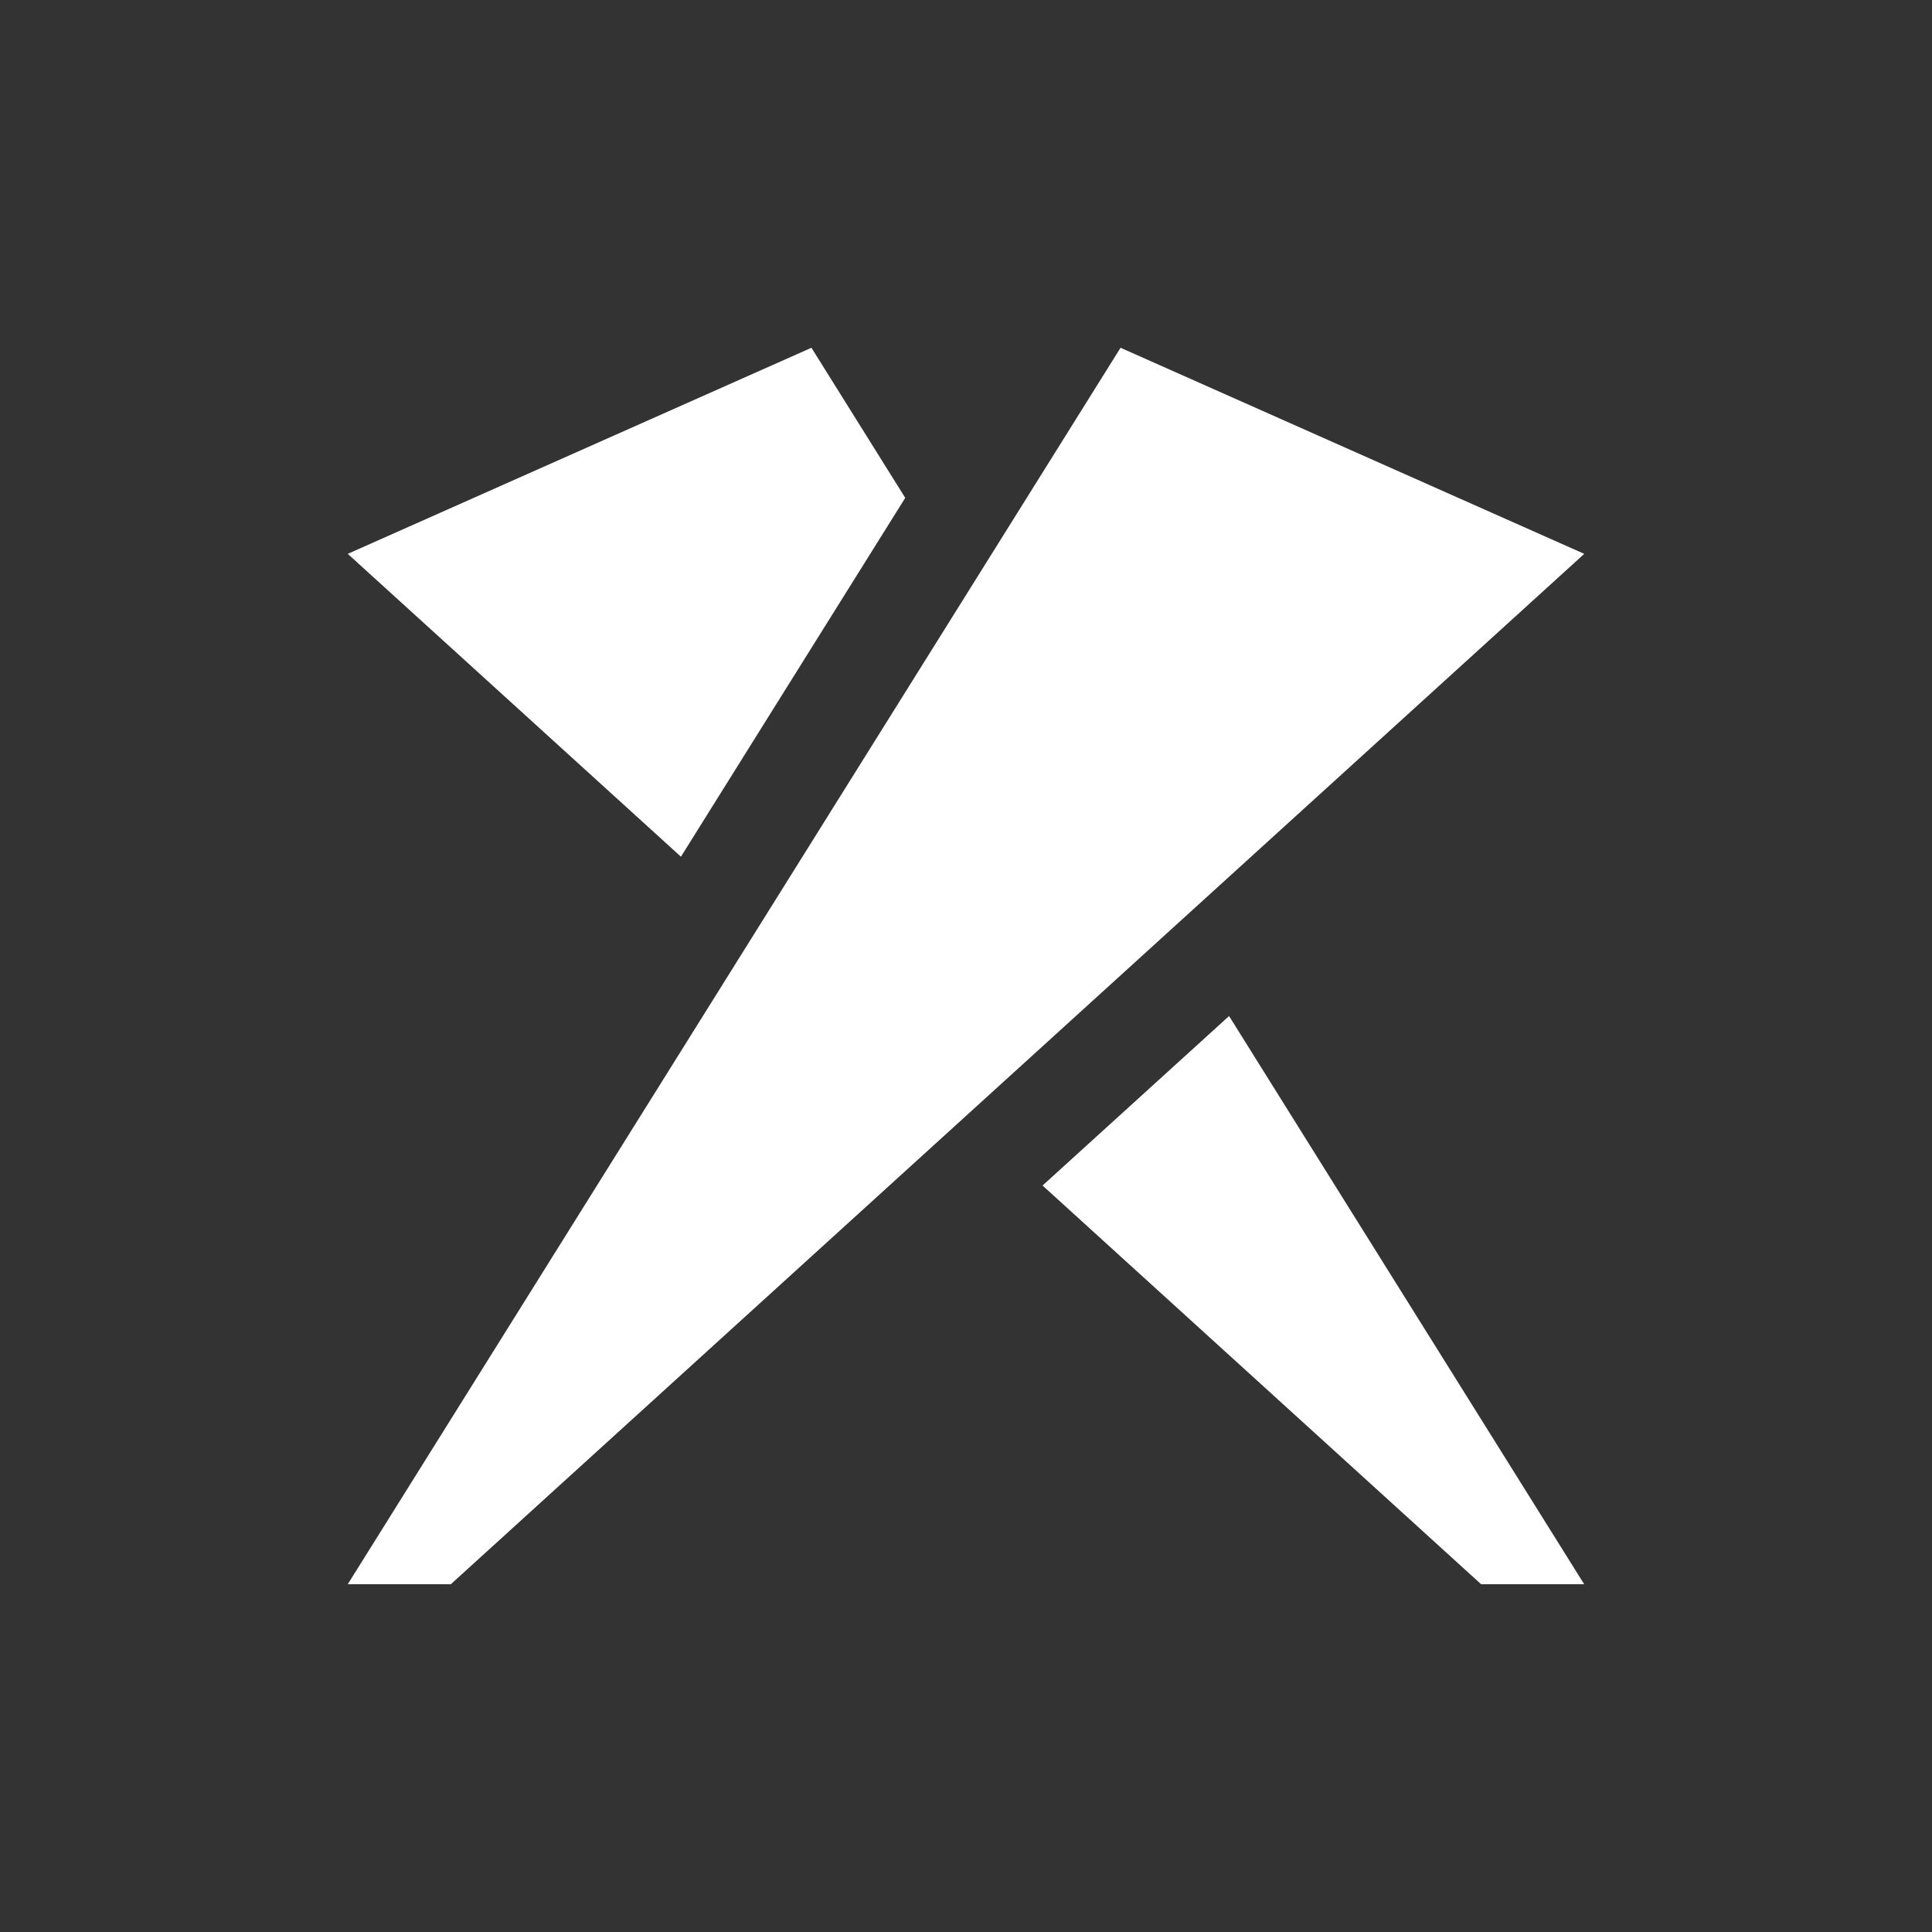
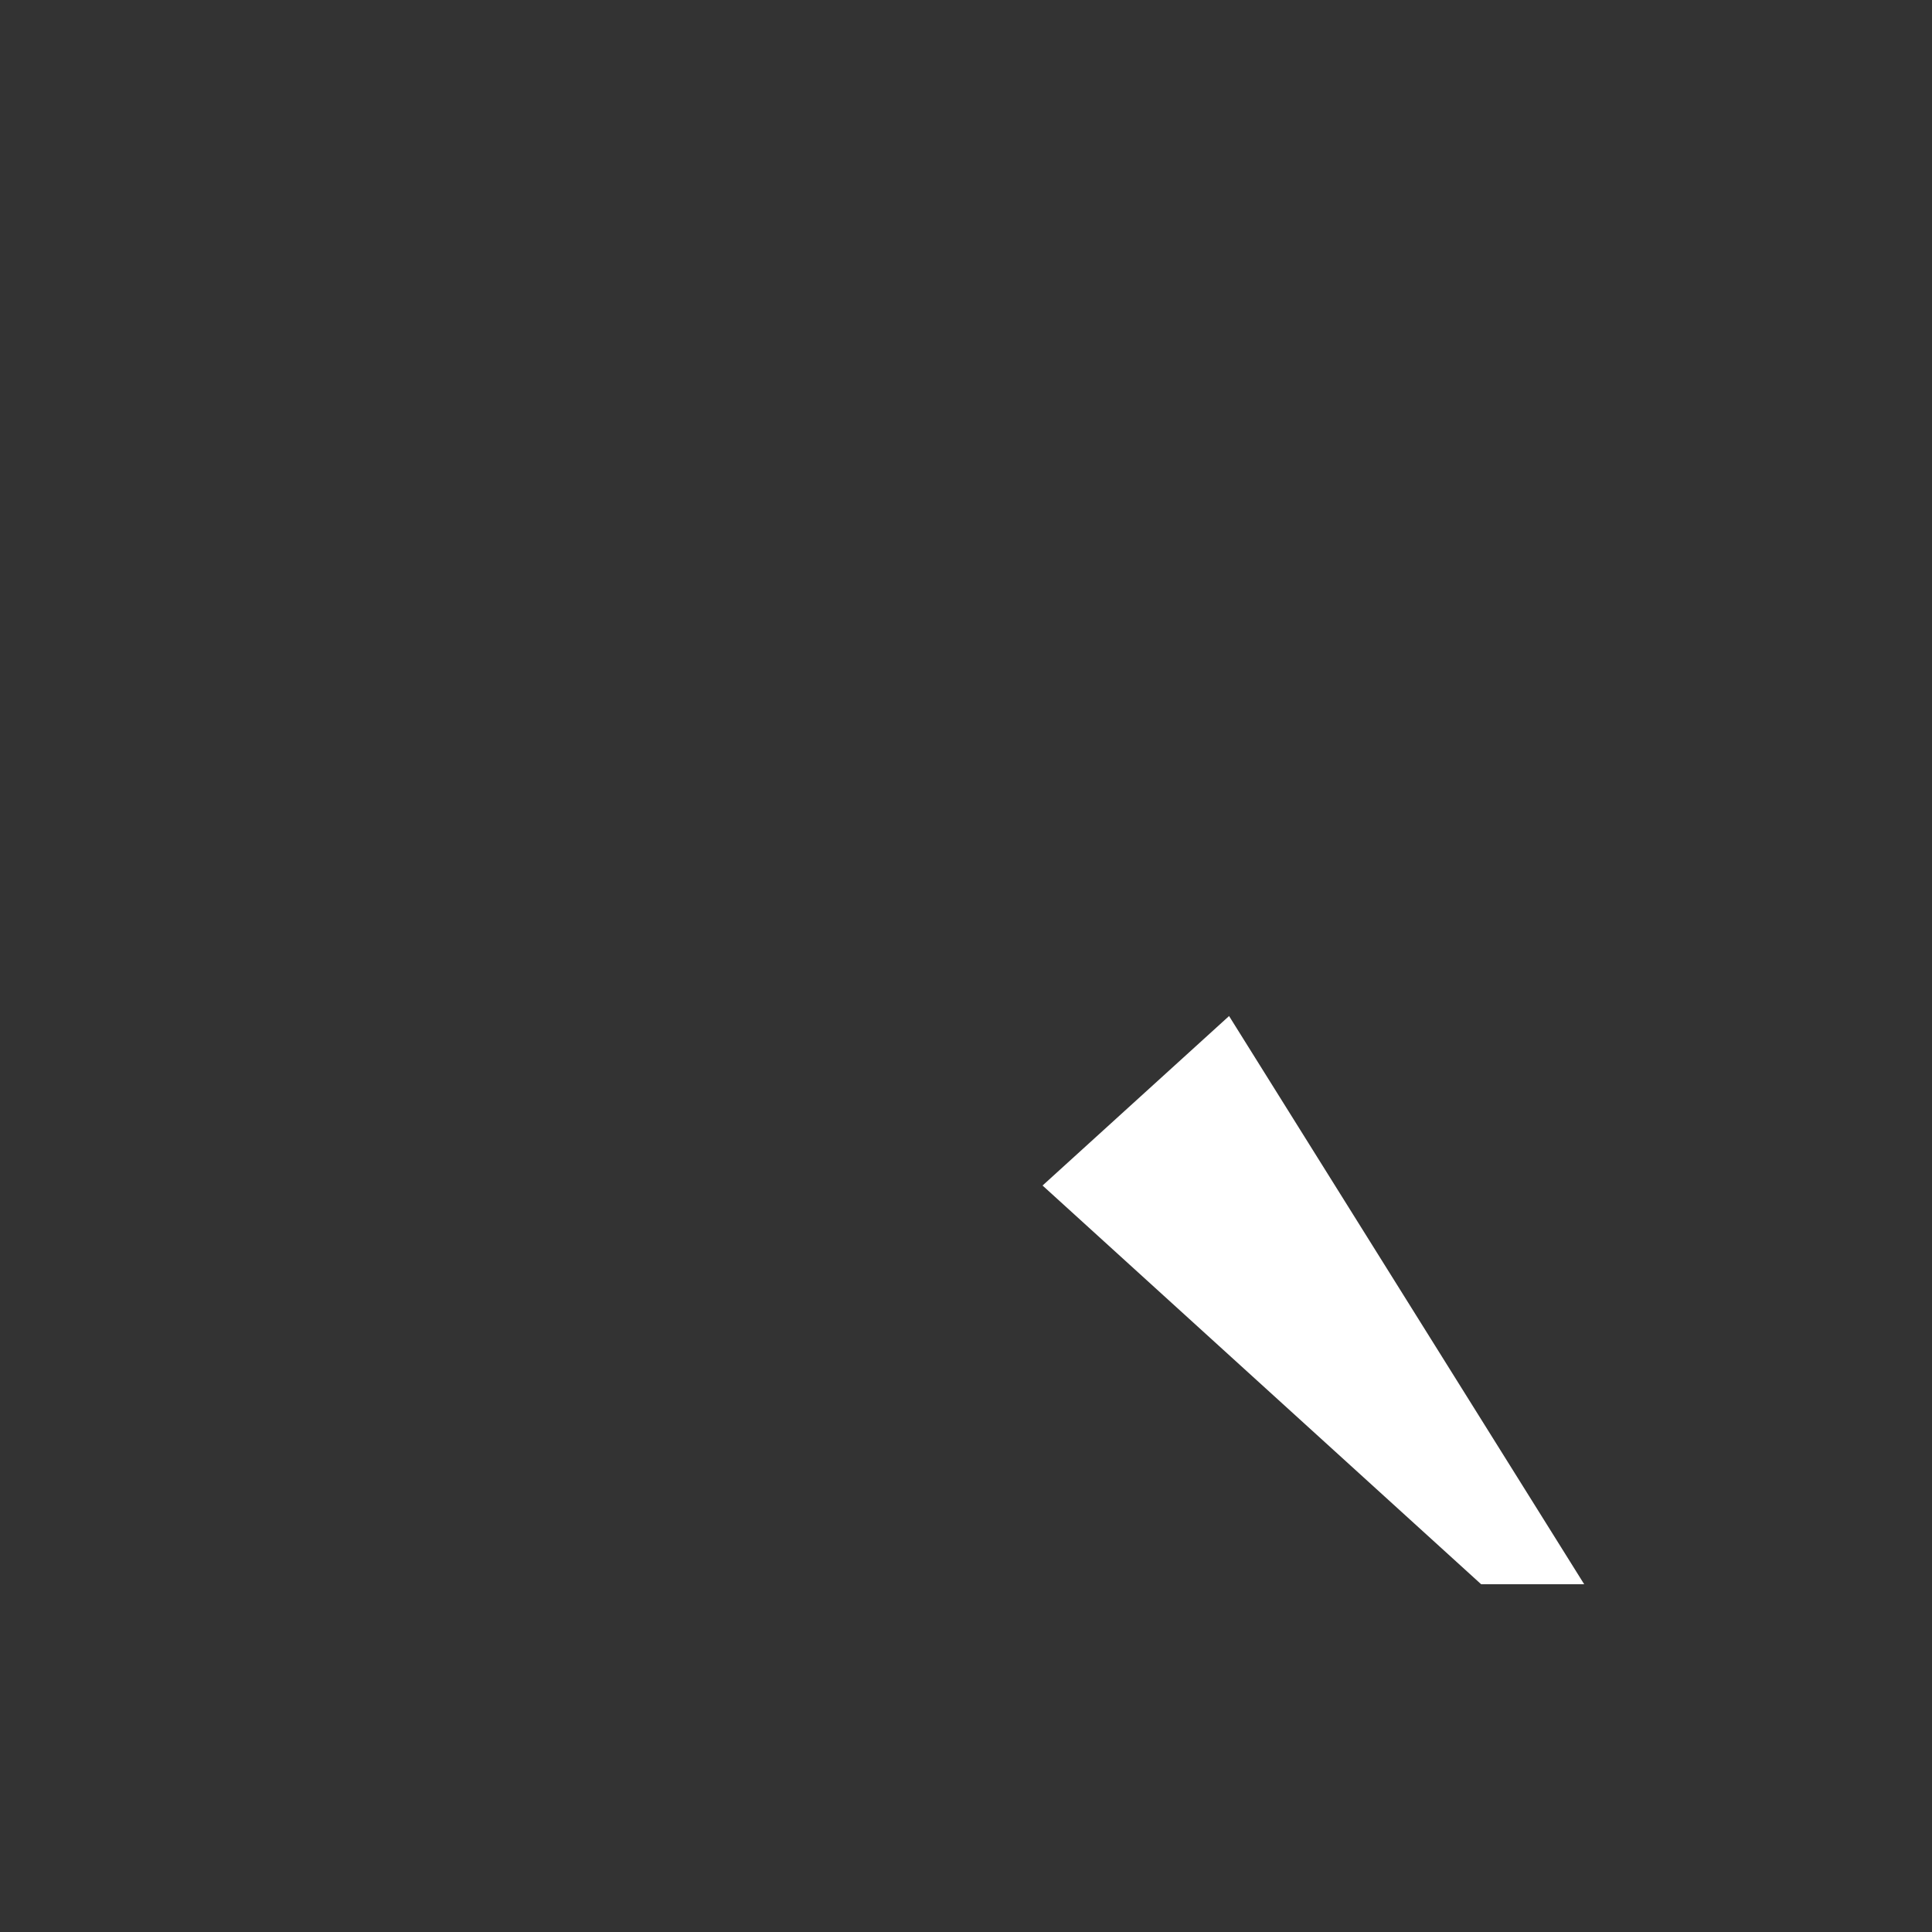
<svg xmlns="http://www.w3.org/2000/svg" fill="none" height="80" viewBox="0 0 80 80" width="80">
  <rect x="0" y="0" width="80" height="80" fill="#333333" stroke="none" />
  <g fill="#fff">
-     <path d="m65.6 22.934-19.2-8.534-32 51.2h4.267z" />
-     <path d="m37.484 20.615-3.884-6.215-19.2 8.534 13.796 12.54z" />
    <path d="m43.17 49.09 18.162 16.511h4.267l-14.706-23.529z" />
  </g>
</svg>